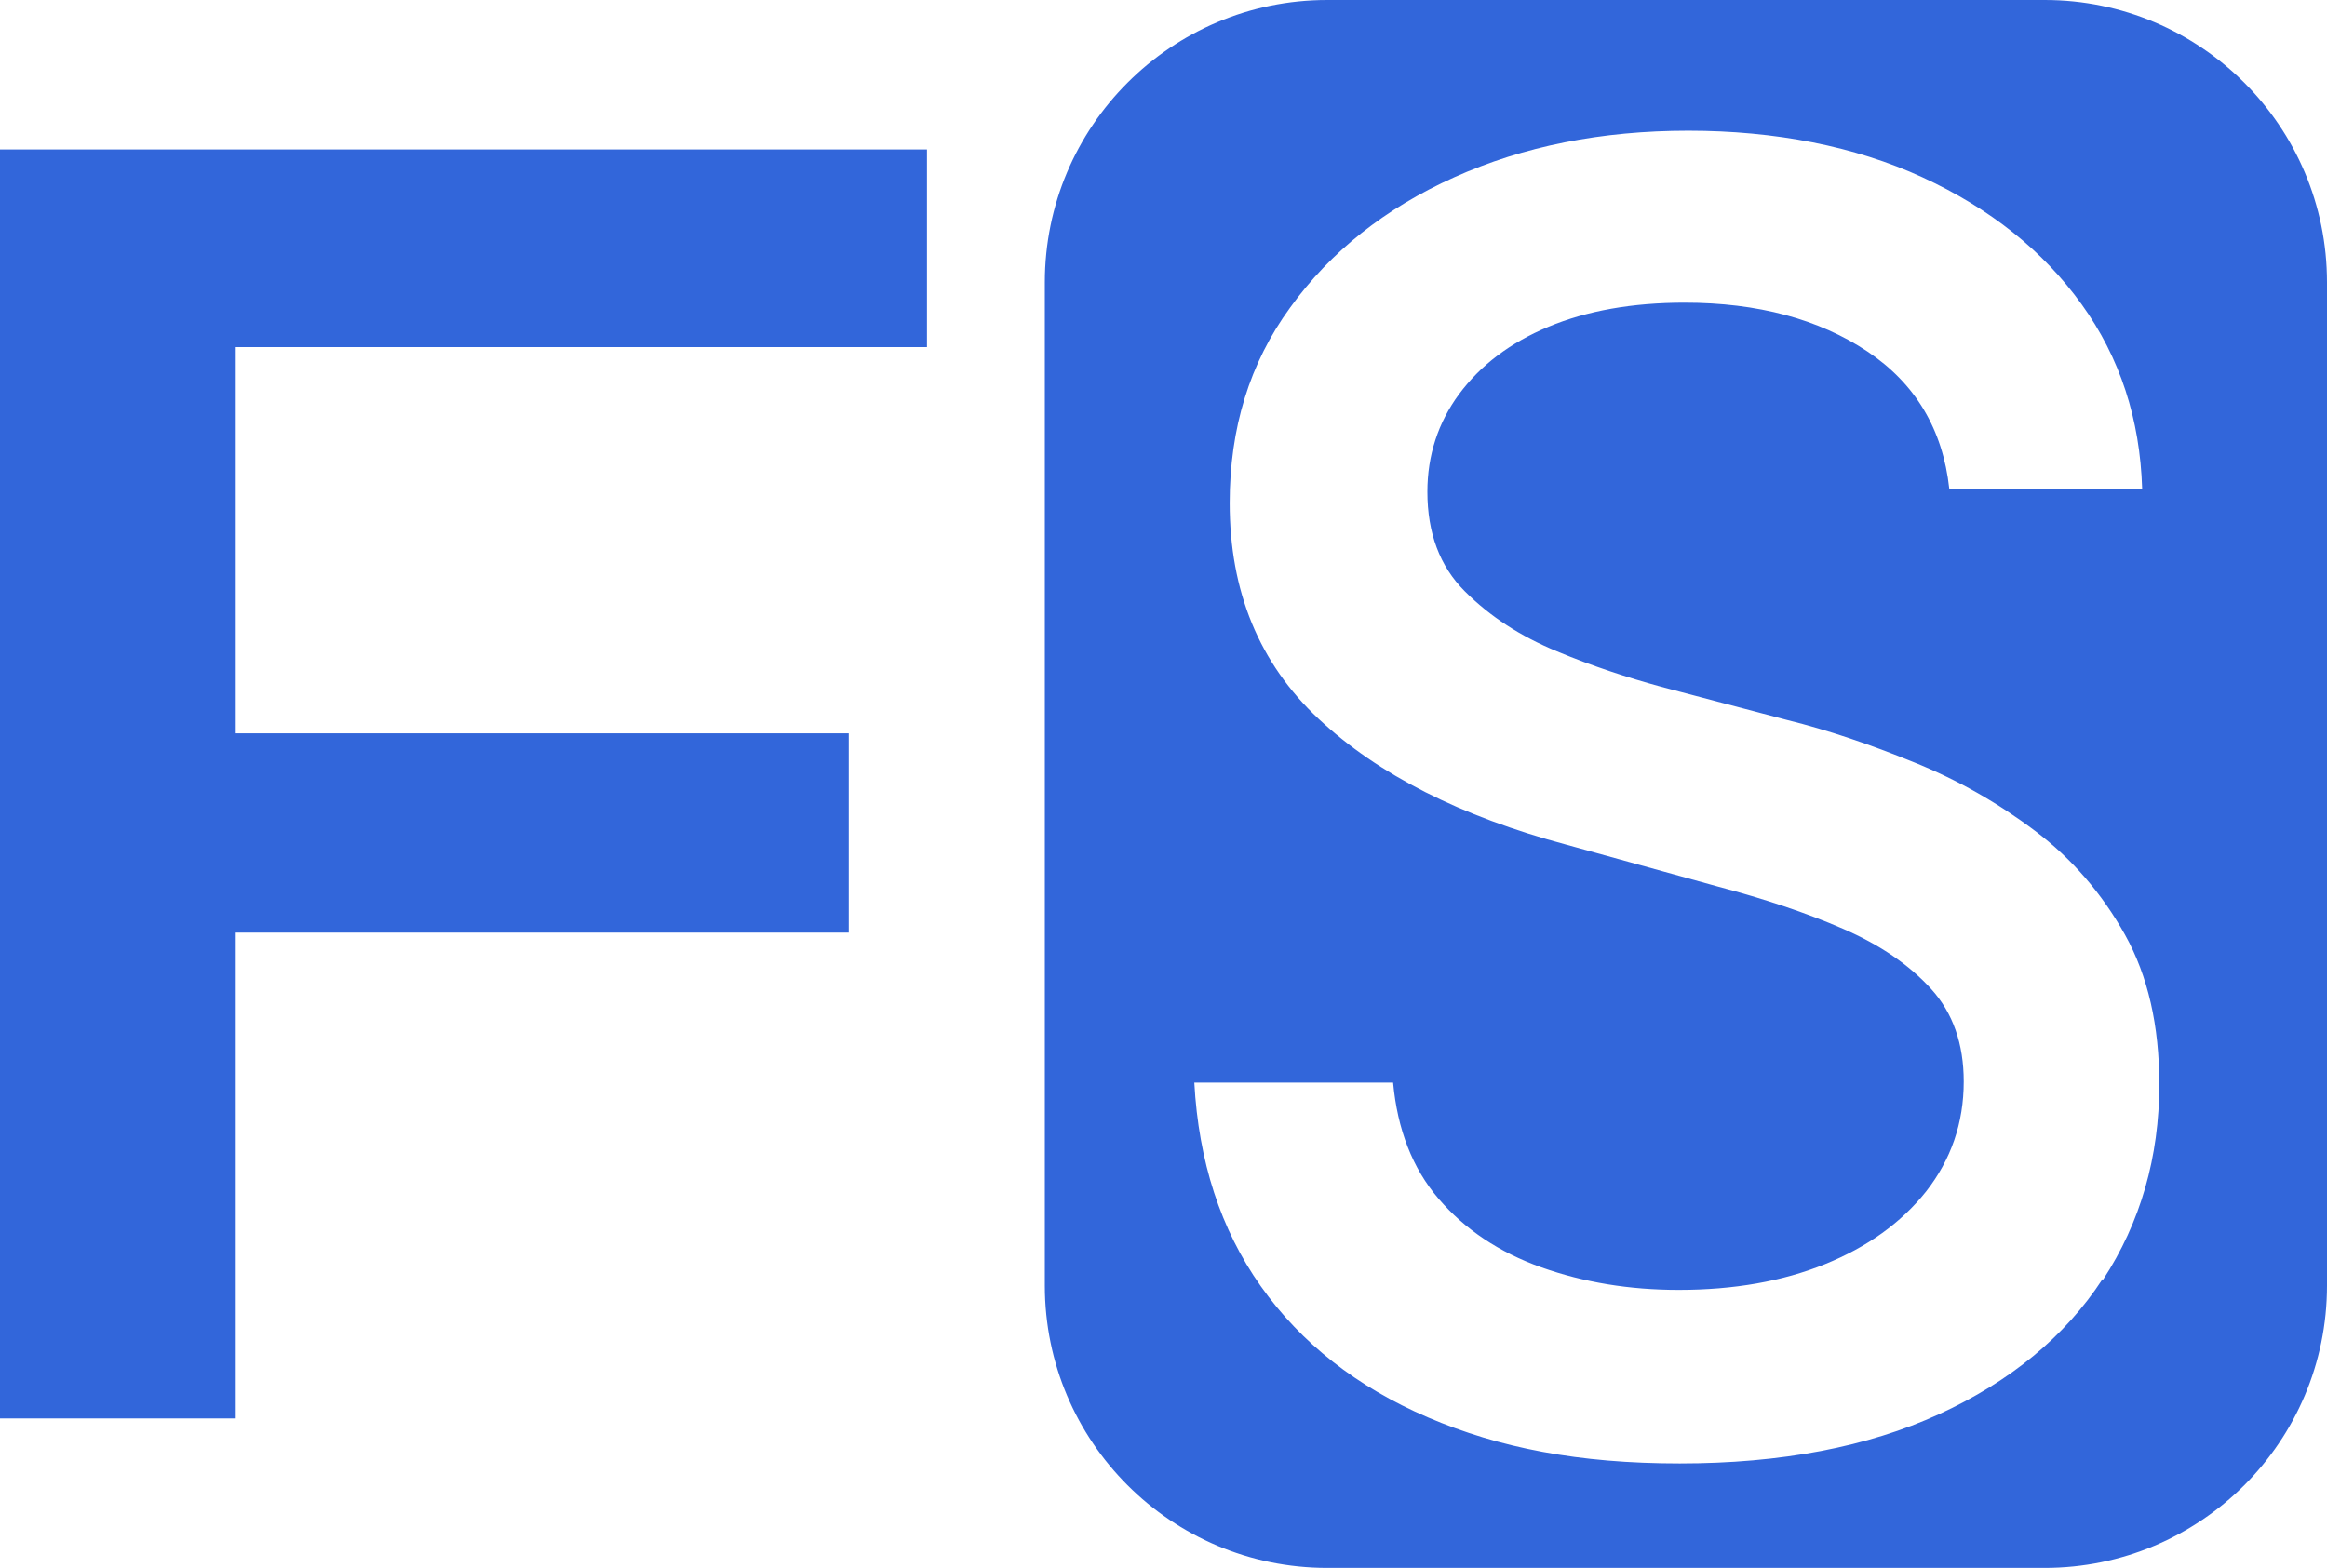
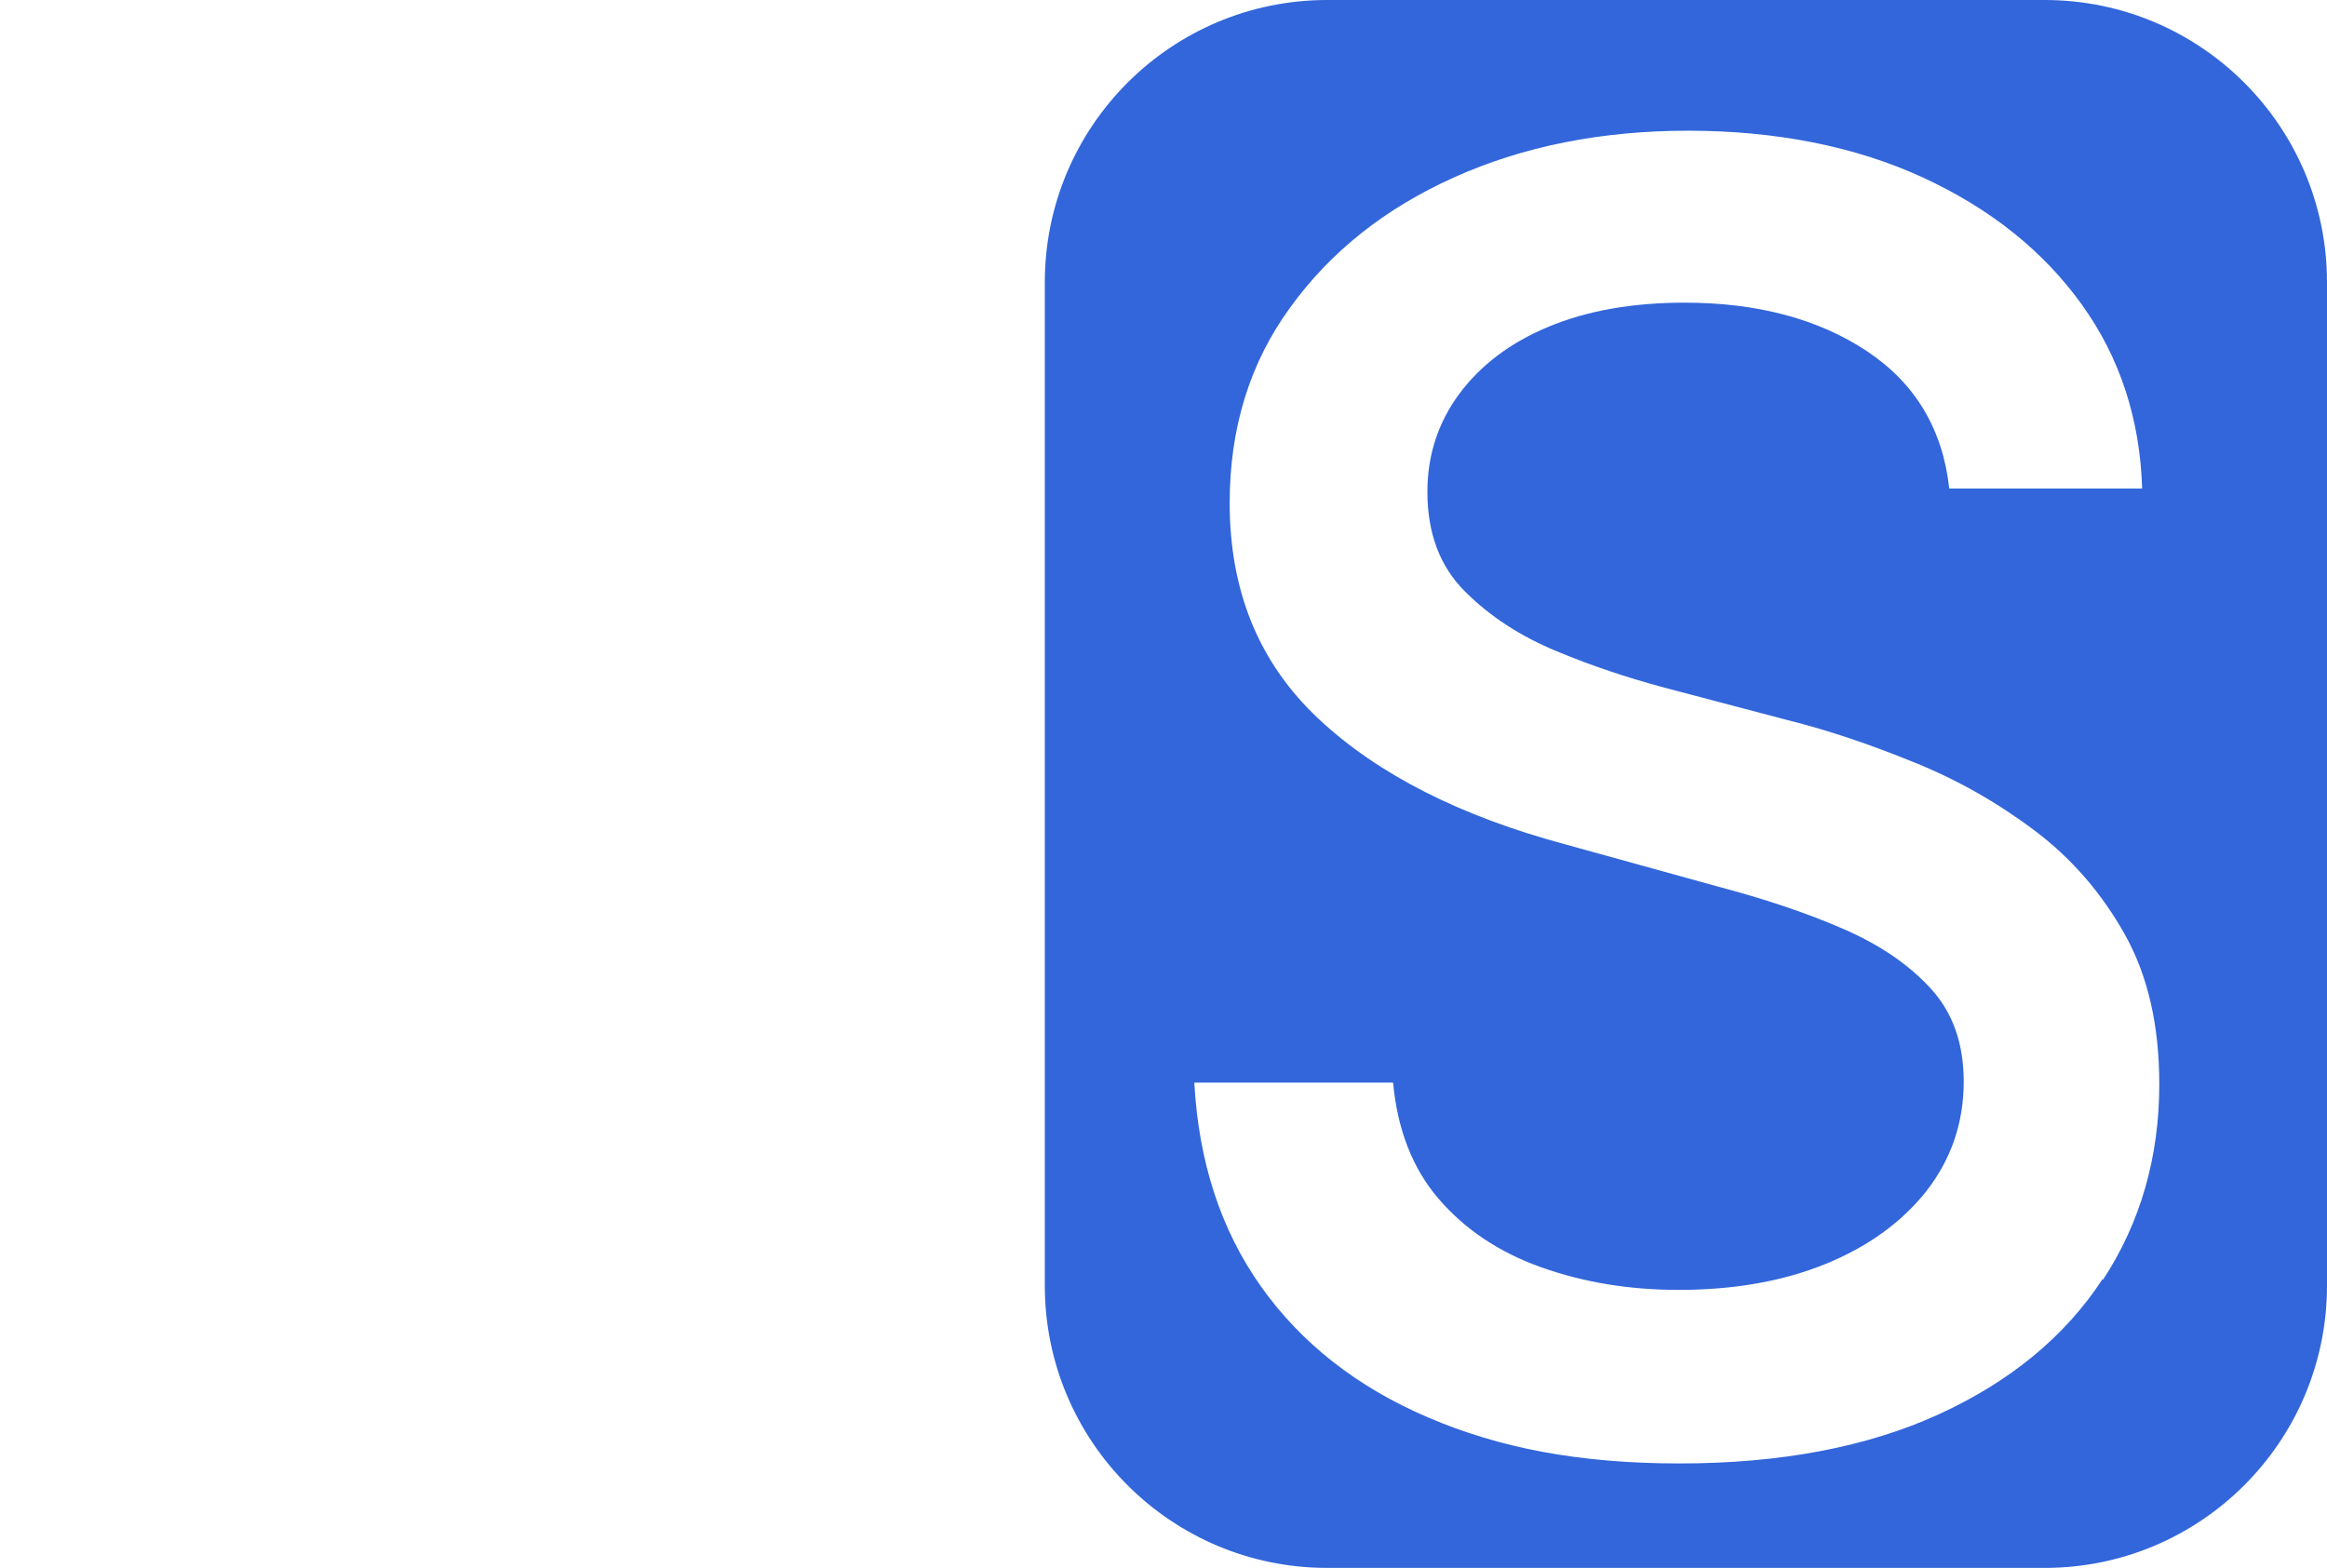
<svg xmlns="http://www.w3.org/2000/svg" id="Layer_2" data-name="Layer 2" viewBox="0 0 43.43 29.28">
  <defs>
    <style>      .cls-1 {        fill: #3266da;      }    </style>
  </defs>
  <g id="Layer_1-2" data-name="Layer 1">
    <g>
-       <path class="cls-1" d="M4.4,6.48v7.21h11.44v3.72H4.4v9.07H0V2.79h17.3v3.69H4.4Z" />
      <path class="cls-1" d="M38.16,0h-13.39c-2.91,0-5.27,2.36-5.27,5.27v18.73c0,2.91,2.36,5.27,5.27,5.27h13.39c2.91,0,5.27-2.36,5.27-5.27V5.27c0-2.91-2.36-5.27-5.27-5.27ZM39.24,23.88c-.7,1.07-1.72,1.91-3.05,2.52-1.33.61-2.95.92-4.84.92s-3.37-.29-4.7-.86c-1.33-.57-2.37-1.39-3.12-2.45-.75-1.06-1.16-2.33-1.24-3.8h3.71c.08.87.36,1.6.85,2.17.49.57,1.13,1,1.92,1.28.79.28,1.64.42,2.56.42,1.03,0,1.94-.16,2.73-.48.79-.32,1.42-.77,1.89-1.36.46-.59.7-1.27.7-2.05,0-.7-.2-1.28-.61-1.73-.41-.45-.95-.82-1.64-1.12-.69-.3-1.47-.56-2.34-.79l-2.82-.78c-1.98-.53-3.52-1.31-4.63-2.35-1.11-1.04-1.66-2.38-1.66-4.03,0-1.39.37-2.61,1.13-3.65.75-1.04,1.77-1.85,3.06-2.43,1.29-.58,2.75-.87,4.37-.87s3.11.29,4.37.87c1.26.58,2.25,1.37,2.97,2.37.72,1,1.09,2.15,1.13,3.44h-3.6c-.12-1.1-.63-1.96-1.53-2.56-.9-.6-2.04-.91-3.41-.91-.97,0-1.82.15-2.54.45-.72.3-1.27.72-1.67,1.26-.39.53-.59,1.14-.59,1.82,0,.77.23,1.39.7,1.86s1.04.84,1.72,1.12c.67.28,1.32.49,1.94.66l2.35.62c.77.19,1.56.46,2.37.79.82.33,1.57.76,2.26,1.28.69.52,1.25,1.17,1.68,1.94s.64,1.7.64,2.79c0,1.36-.35,2.58-1.05,3.65Z" />
    </g>
  </g>
</svg>